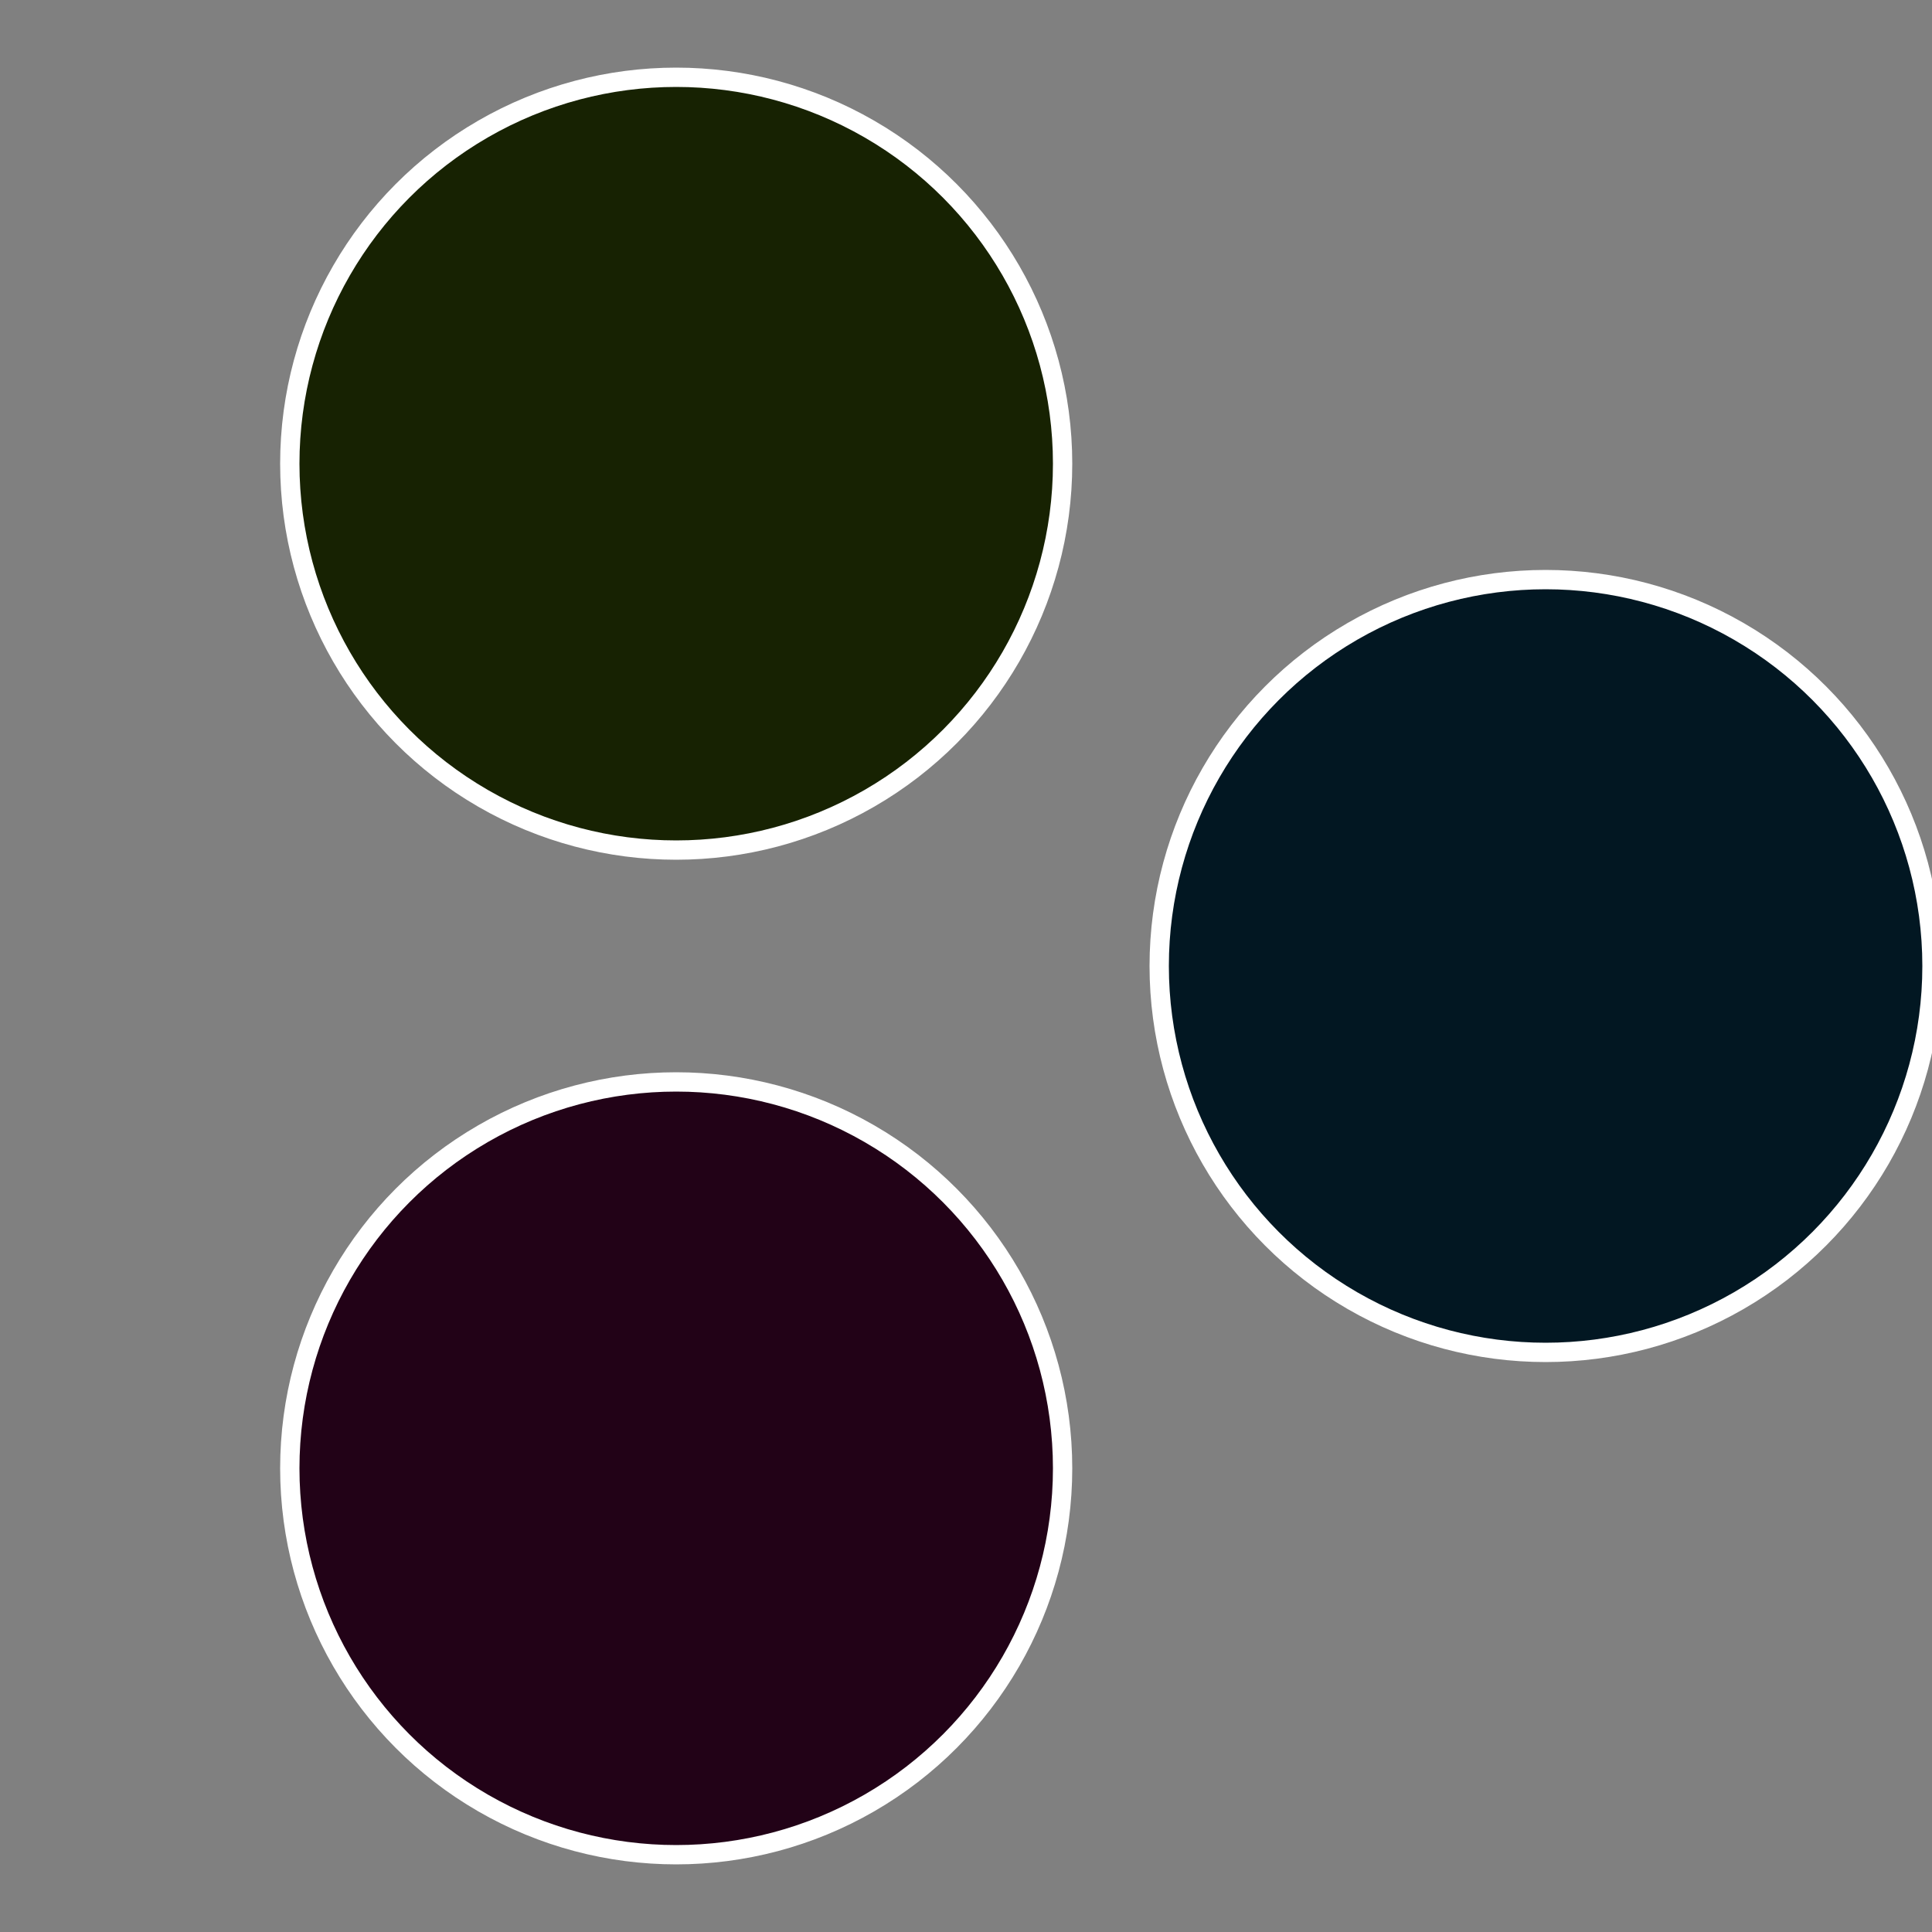
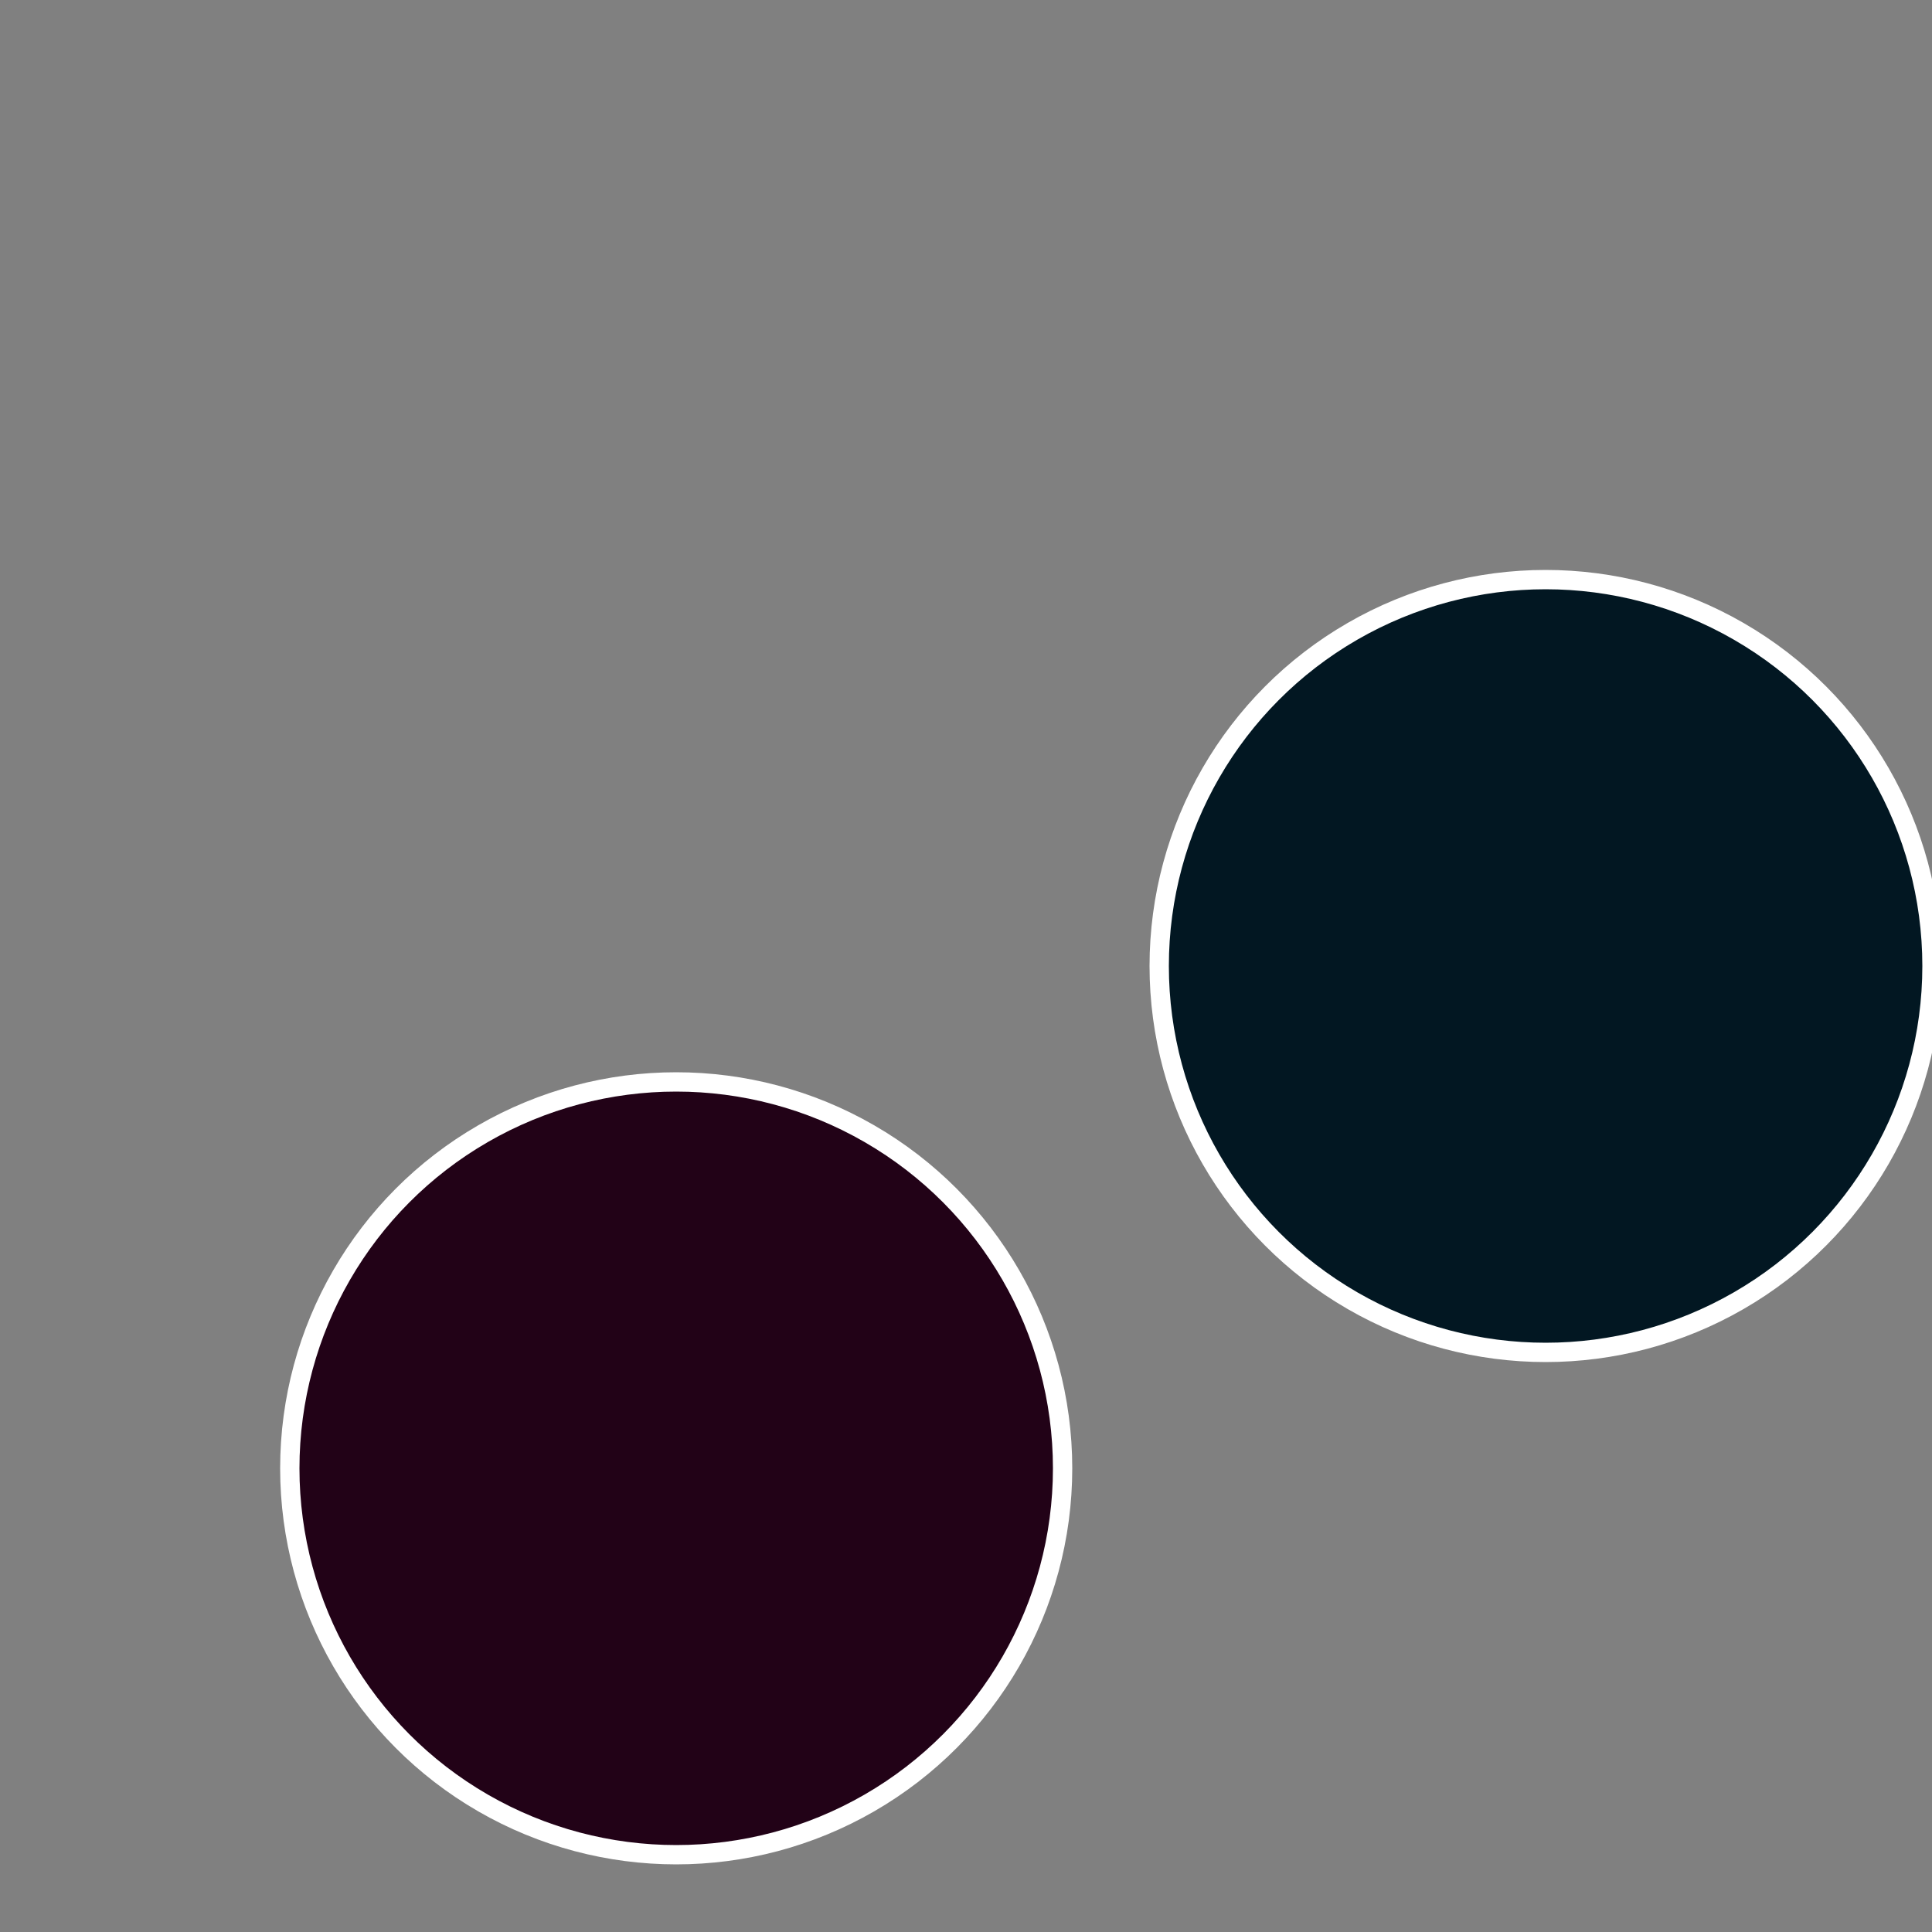
<svg xmlns="http://www.w3.org/2000/svg" width="500" height="500" viewBox="-1 -1 2 2">
  <rect x="-1" y="-1" width="2" height="2" fill="#808080" stroke="none" />
  <circle cx="0.6" cy="0" r="0.4" fill="#021722" stroke="#fff" stroke-width="1%" />
  <circle cx="-0.3" cy="0.52" r="0.4" fill="#220217" stroke="#fff" stroke-width="1%" />
-   <circle cx="-0.3" cy="-0.52" r="0.4" fill="#172202" stroke="#fff" stroke-width="1%" />
</svg>